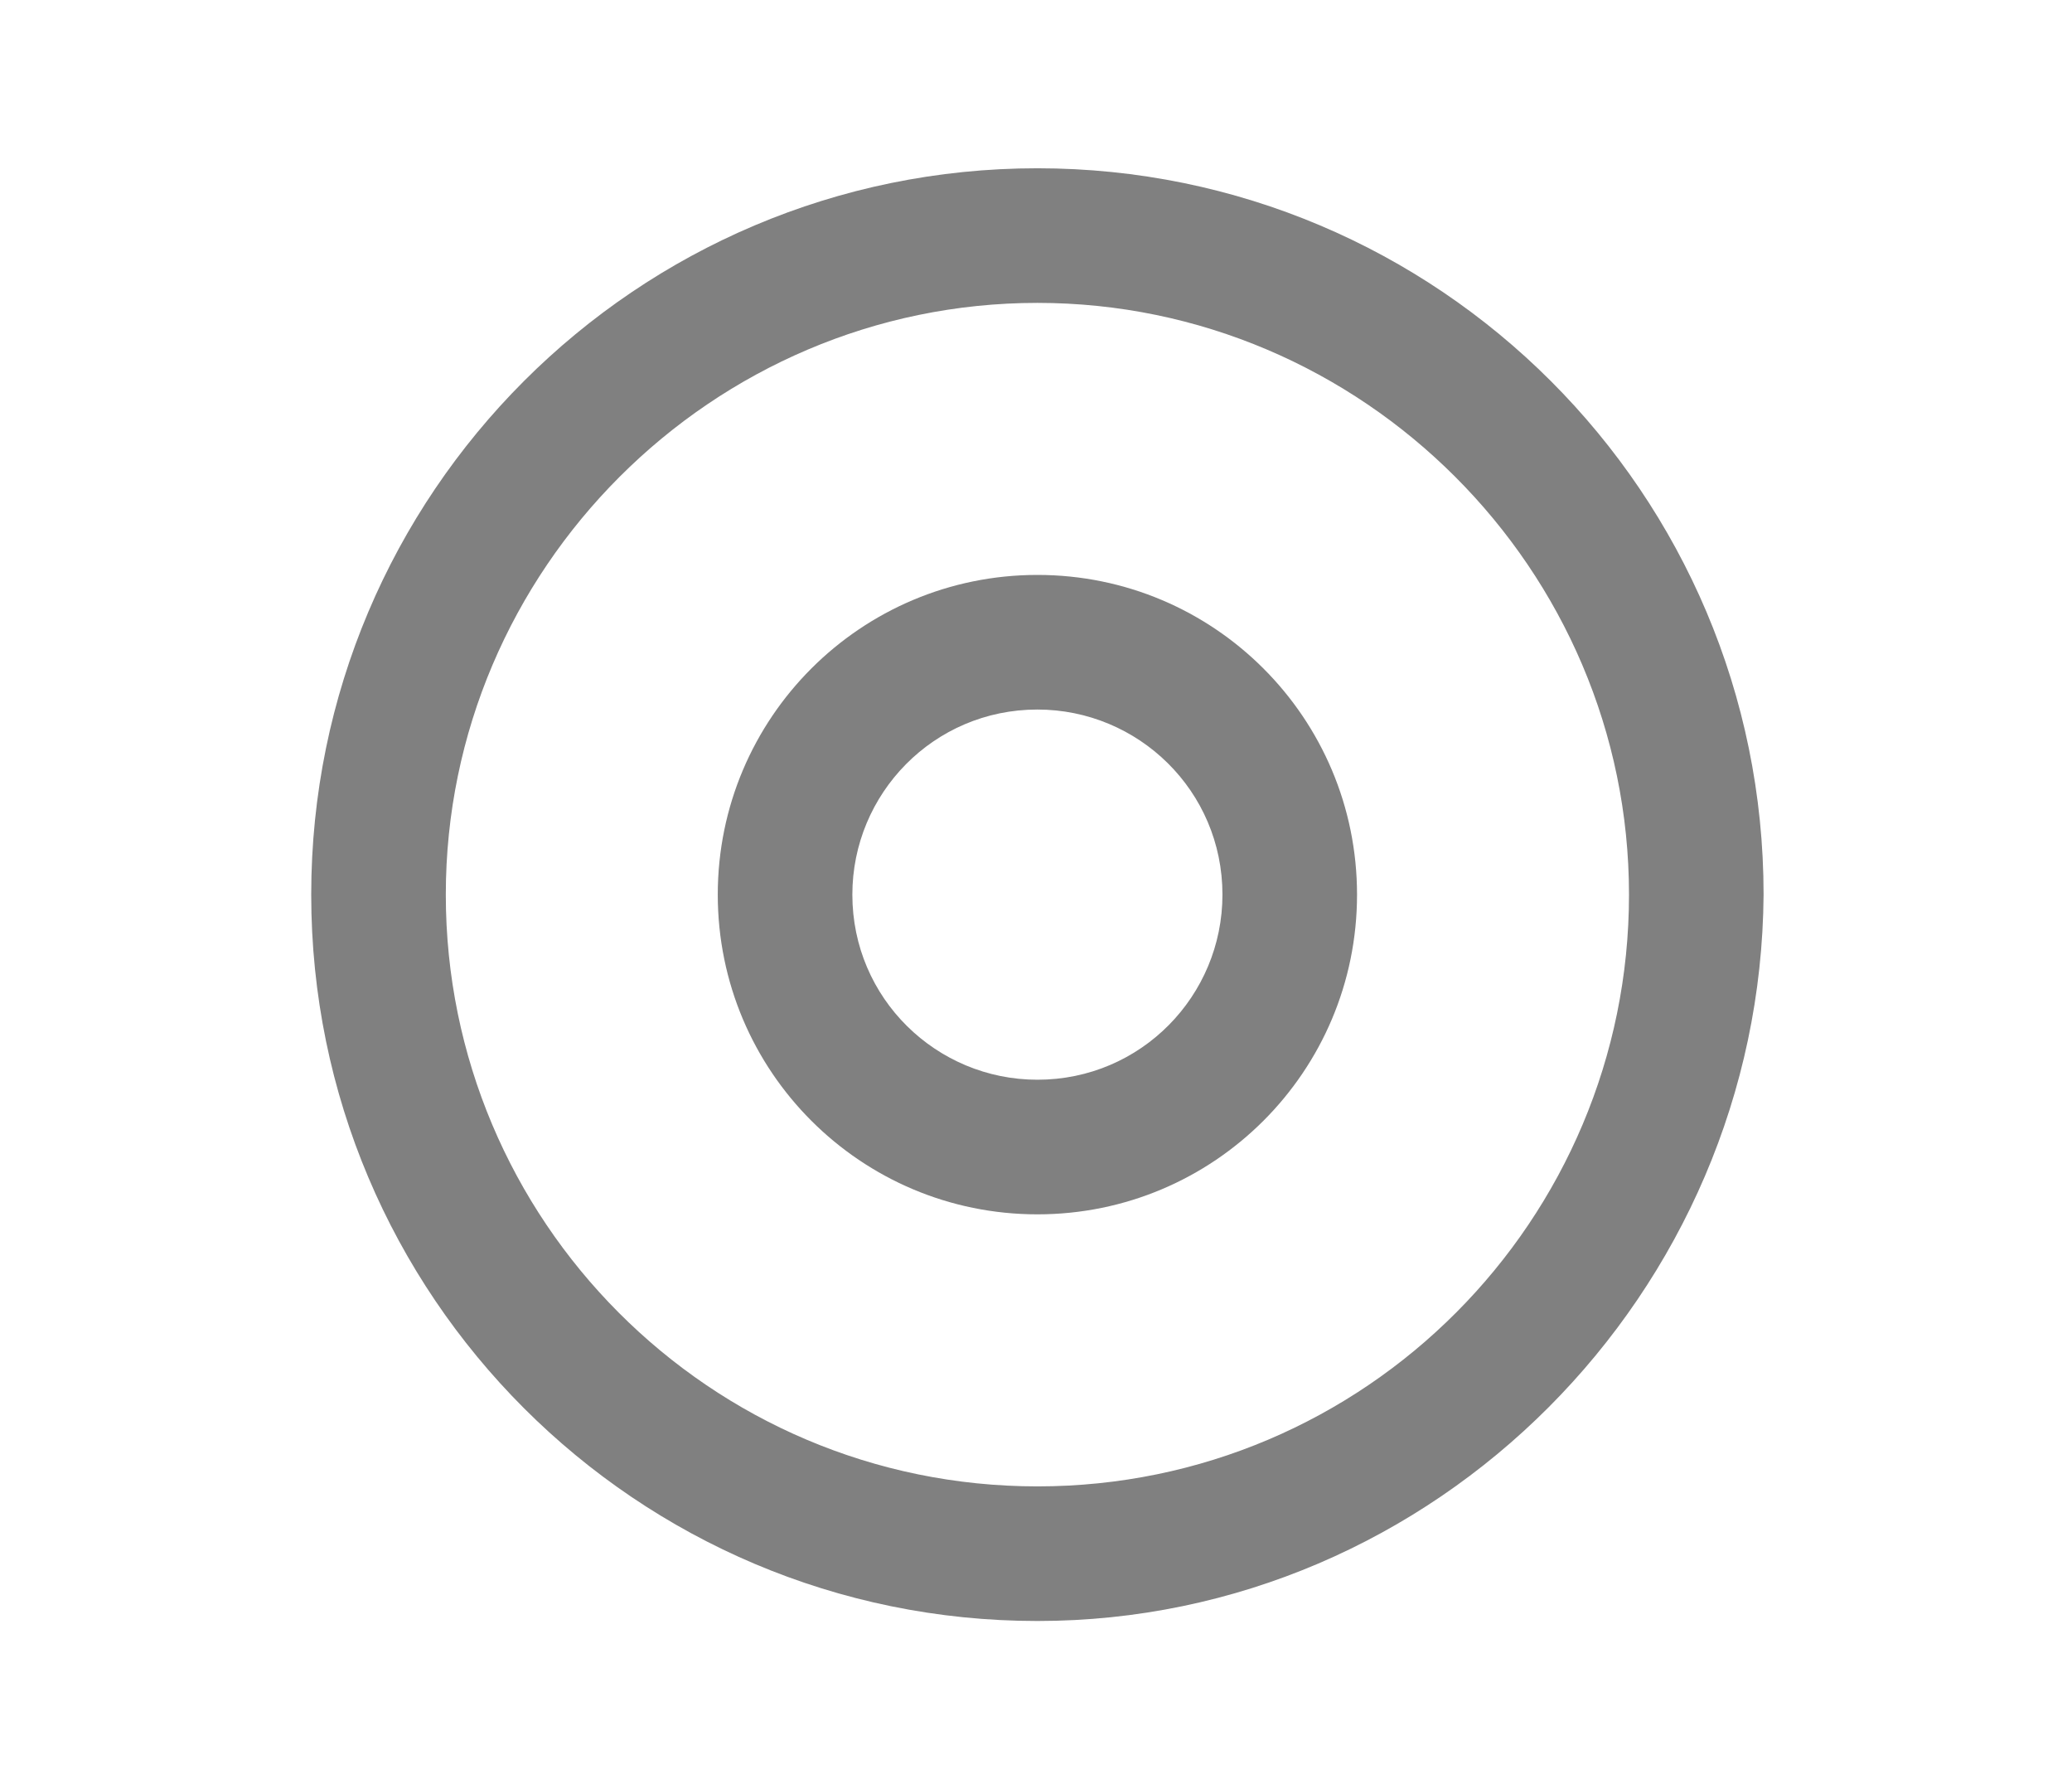
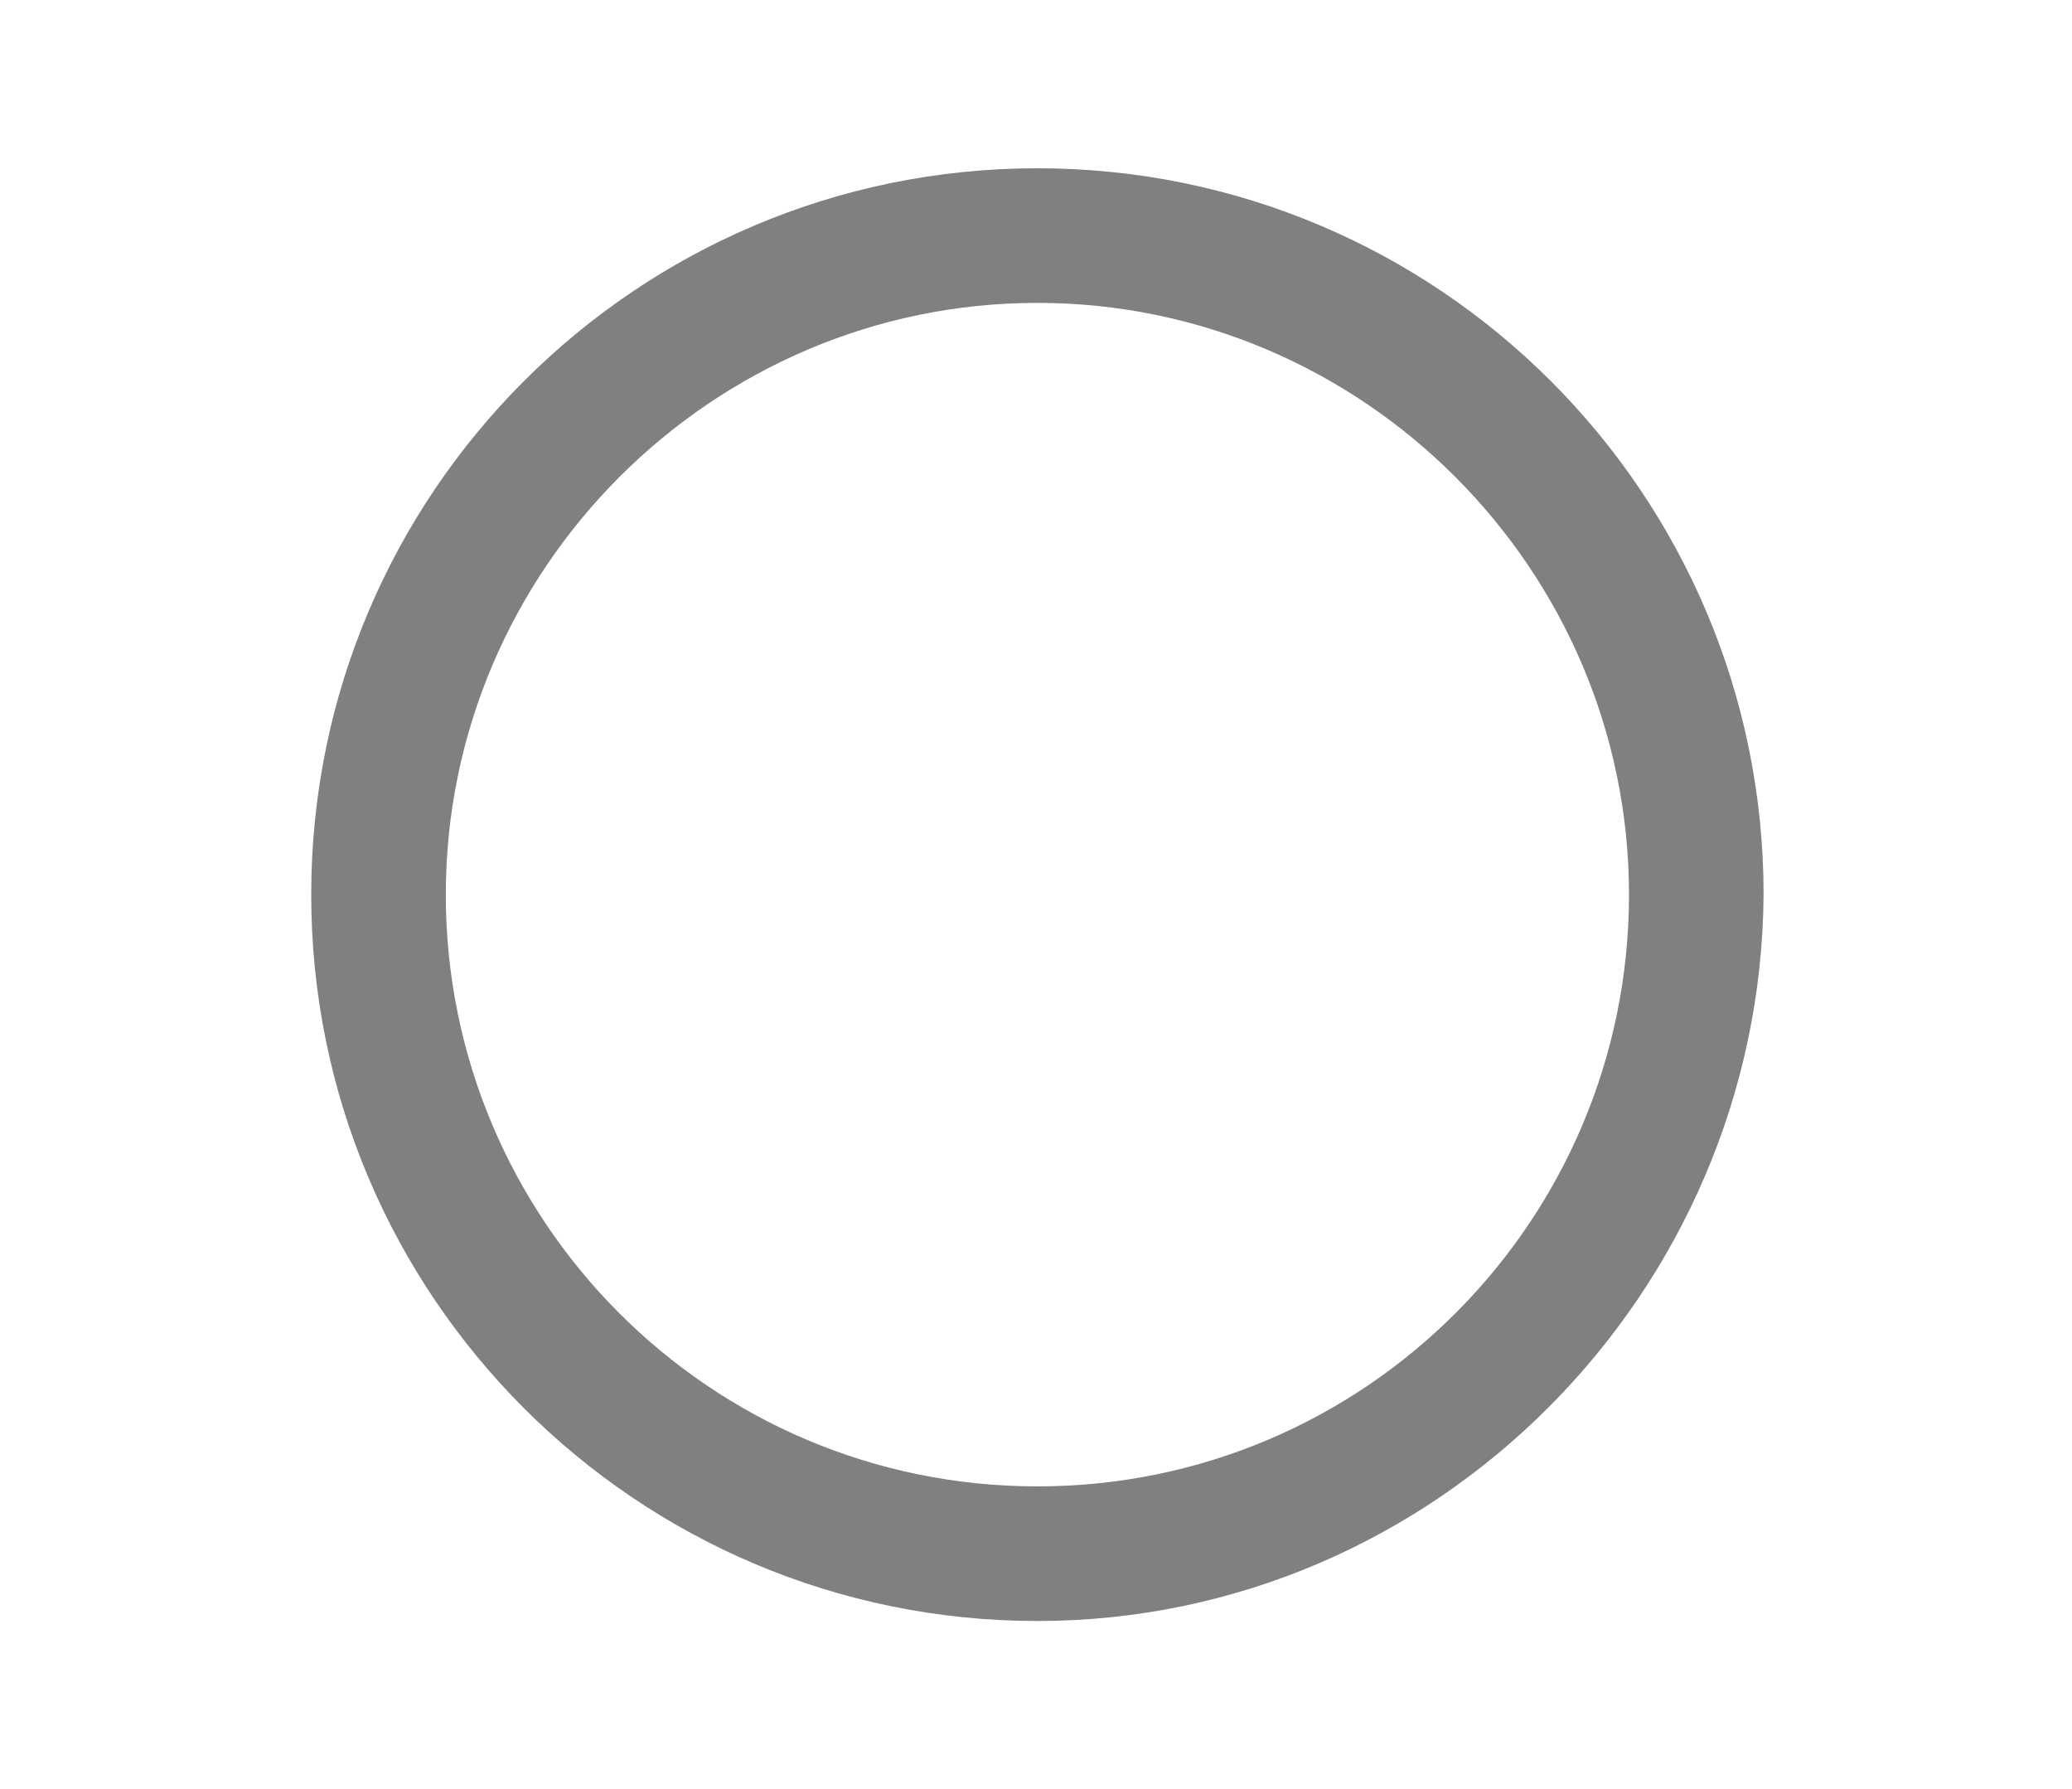
<svg xmlns="http://www.w3.org/2000/svg" version="1.1" id="Layer_1" x="0px" y="0px" viewBox="0 0 73.9 63.8" style="enable-background:new 0 0 73.9 63.8;" xml:space="preserve">
  <style type="text/css">
	.st0{fill:#808080;}
</style>
  <g>
    <g>
      <path class="st0" d="M37,57.8c-14.3,0-25.9-11.6-25.9-25.9C11.1,17.6,22.7,6,37,6c14.3,0,25.9,11.6,25.9,25.9    C62.8,46.1,51.2,57.8,37,57.8z M37,10.8c-11.6,0-21.1,9.5-21.1,21.1C15.9,43.5,25.3,53,37,53s21.1-9.5,21.1-21.1    C58.1,20.3,48.6,10.8,37,10.8z" />
    </g>
    <g>
-       <path class="st0" d="M37,43.3c-6.3,0-11.4-5.1-11.4-11.4S30.7,20.5,37,20.5c6.3,0,11.4,5.1,11.4,11.4S43.3,43.3,37,43.3z M37,25.3    c-3.7,0-6.6,3-6.6,6.6c0,3.7,3,6.6,6.6,6.6c3.7,0,6.6-3,6.6-6.6C43.6,28.2,40.6,25.3,37,25.3z" />
-     </g>
+       </g>
  </g>
</svg>